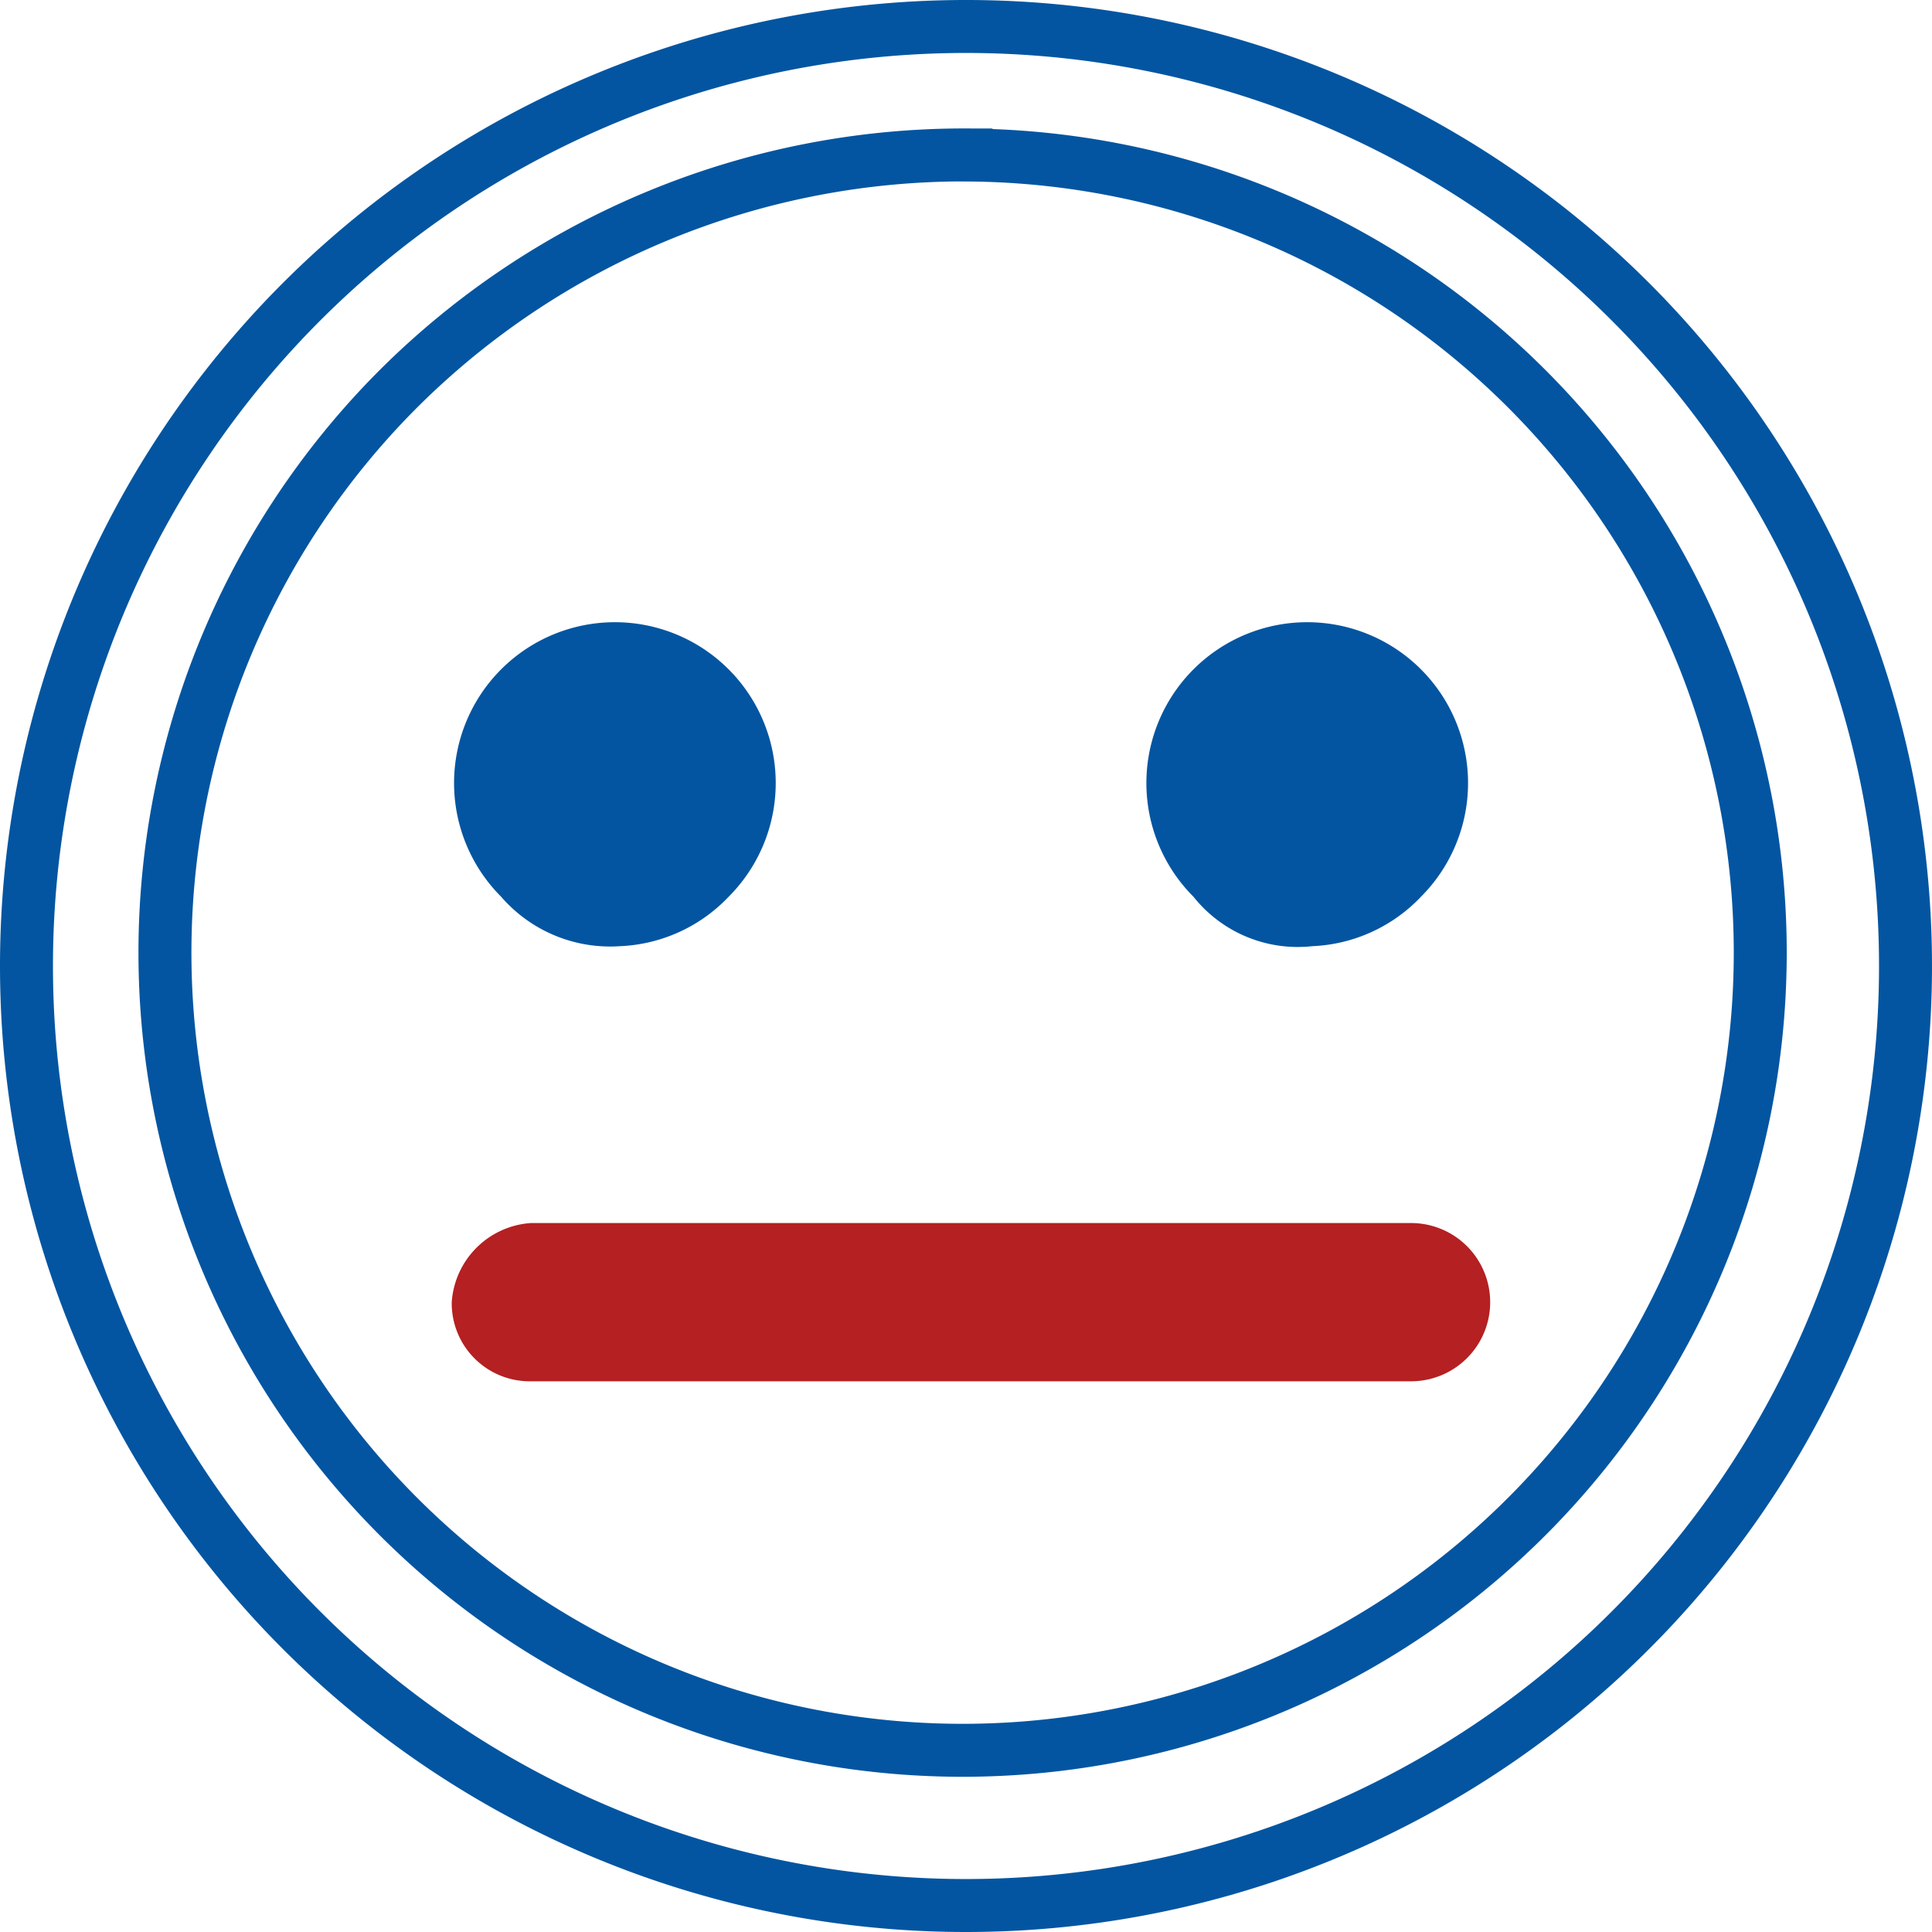
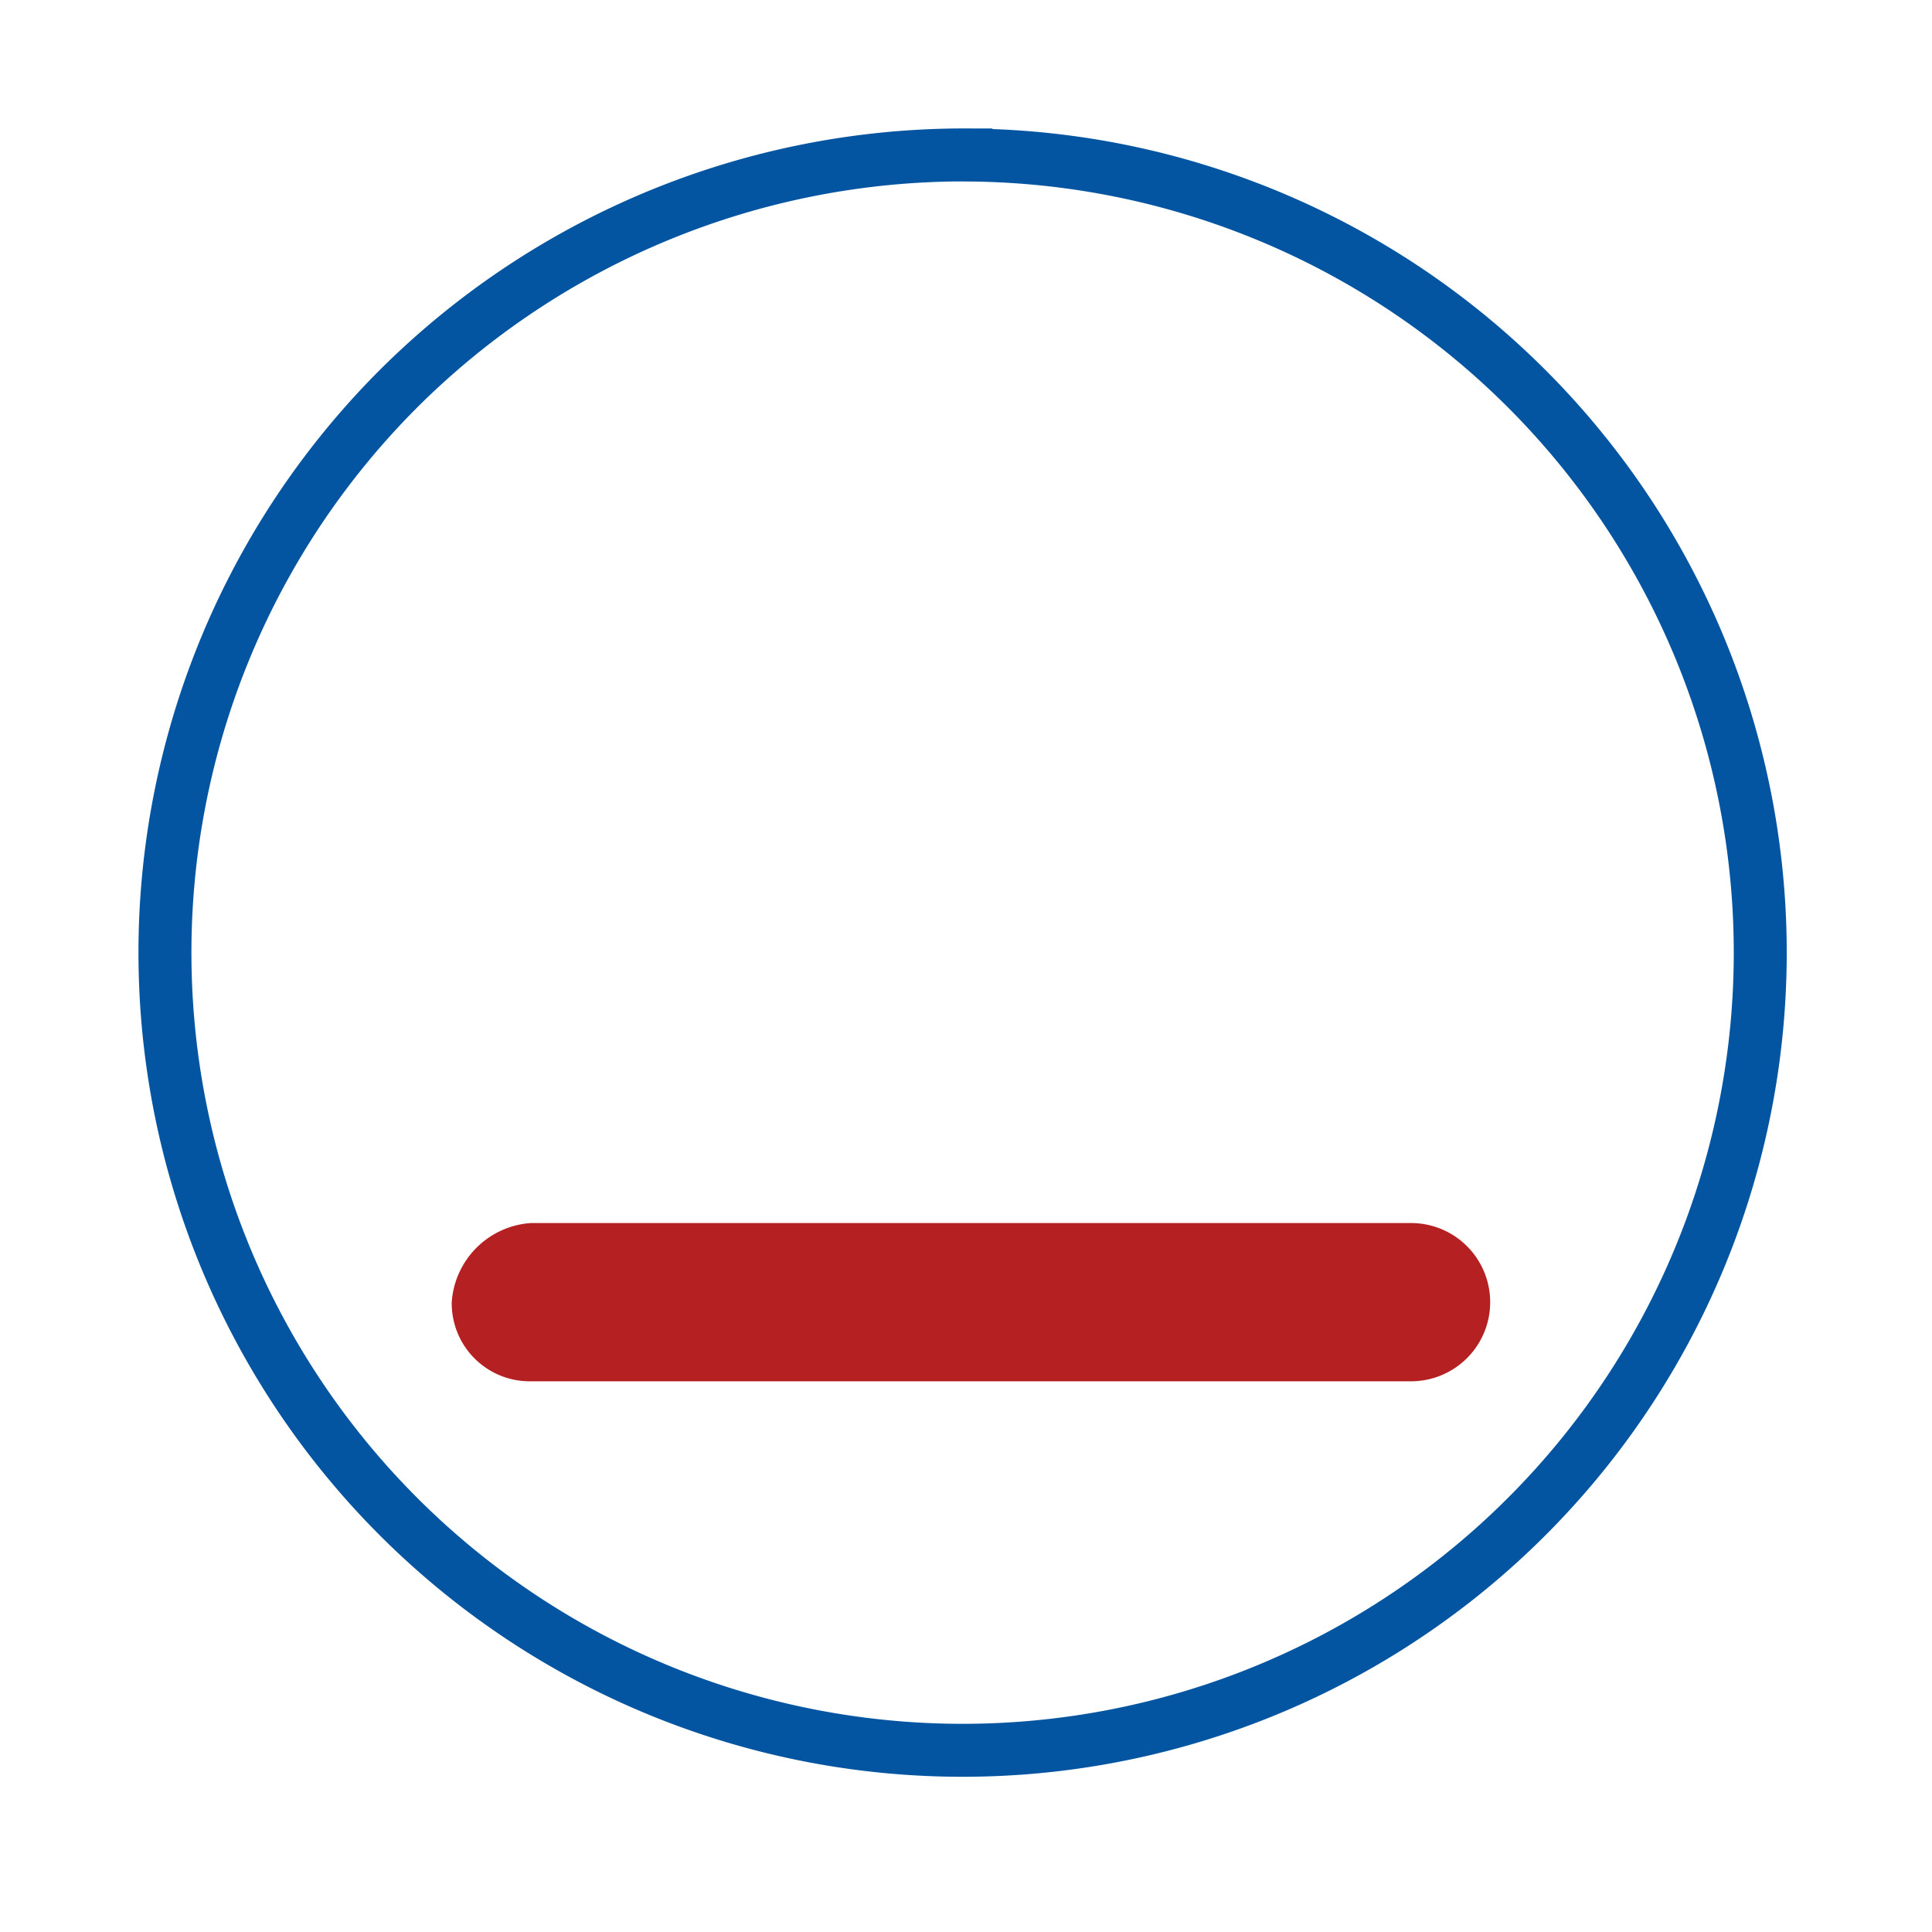
<svg xmlns="http://www.w3.org/2000/svg" width="54.718" height="54.718" viewBox="0 0 54.718 54.718">
  <g id="p-2" transform="translate(-10374.596 227.352)">
-     <path id="Path_6835" data-name="Path 6835" d="M228.21,378.58a26.609,26.609,0,1,0-26.61-26.609,26.609,26.609,0,0,0,26.61,26.609Zm0-49.578a22.591,22.591,0,1,1-16.071,6.616A22.688,22.688,0,0,1,228.21,329Z" transform="translate(10173.746 -551.964)" fill="none" stroke="#0355a1" stroke-width="1.5" />
-     <path id="Path_6836" data-name="Path 6836" d="M230.582,368.344a4.5,4.5,0,0,0,3.081-1.4,4.555,4.555,0,1,0-6.442,0,4.083,4.083,0,0,0,3.361,1.4Z" transform="translate(10161.569 -568.898)" fill="#0355a1" />
-     <path id="Path_6837" data-name="Path 6837" d="M269.782,368.344a4.5,4.5,0,0,0,3.081-1.4,4.555,4.555,0,1,0-6.442,0A3.773,3.773,0,0,0,269.782,368.344Z" transform="translate(10141.977 -568.898)" fill="#0355a1" />
+     <path id="Path_6835" data-name="Path 6835" d="M228.21,378.58Zm0-49.578a22.591,22.591,0,1,1-16.071,6.616A22.688,22.688,0,0,1,228.21,329Z" transform="translate(10173.746 -551.964)" fill="none" stroke="#0355a1" stroke-width="1.5" />
    <path id="Path_6838" data-name="Path 6838" d="M227.921,397.6H252.85a2.241,2.241,0,1,0,0-4.482H227.921a2.41,2.41,0,0,0-2.241,2.241,2.209,2.209,0,0,0,2.241,2.241Z" transform="translate(10161.71 -585.831)" fill="#b52022" />
  </g>
</svg>